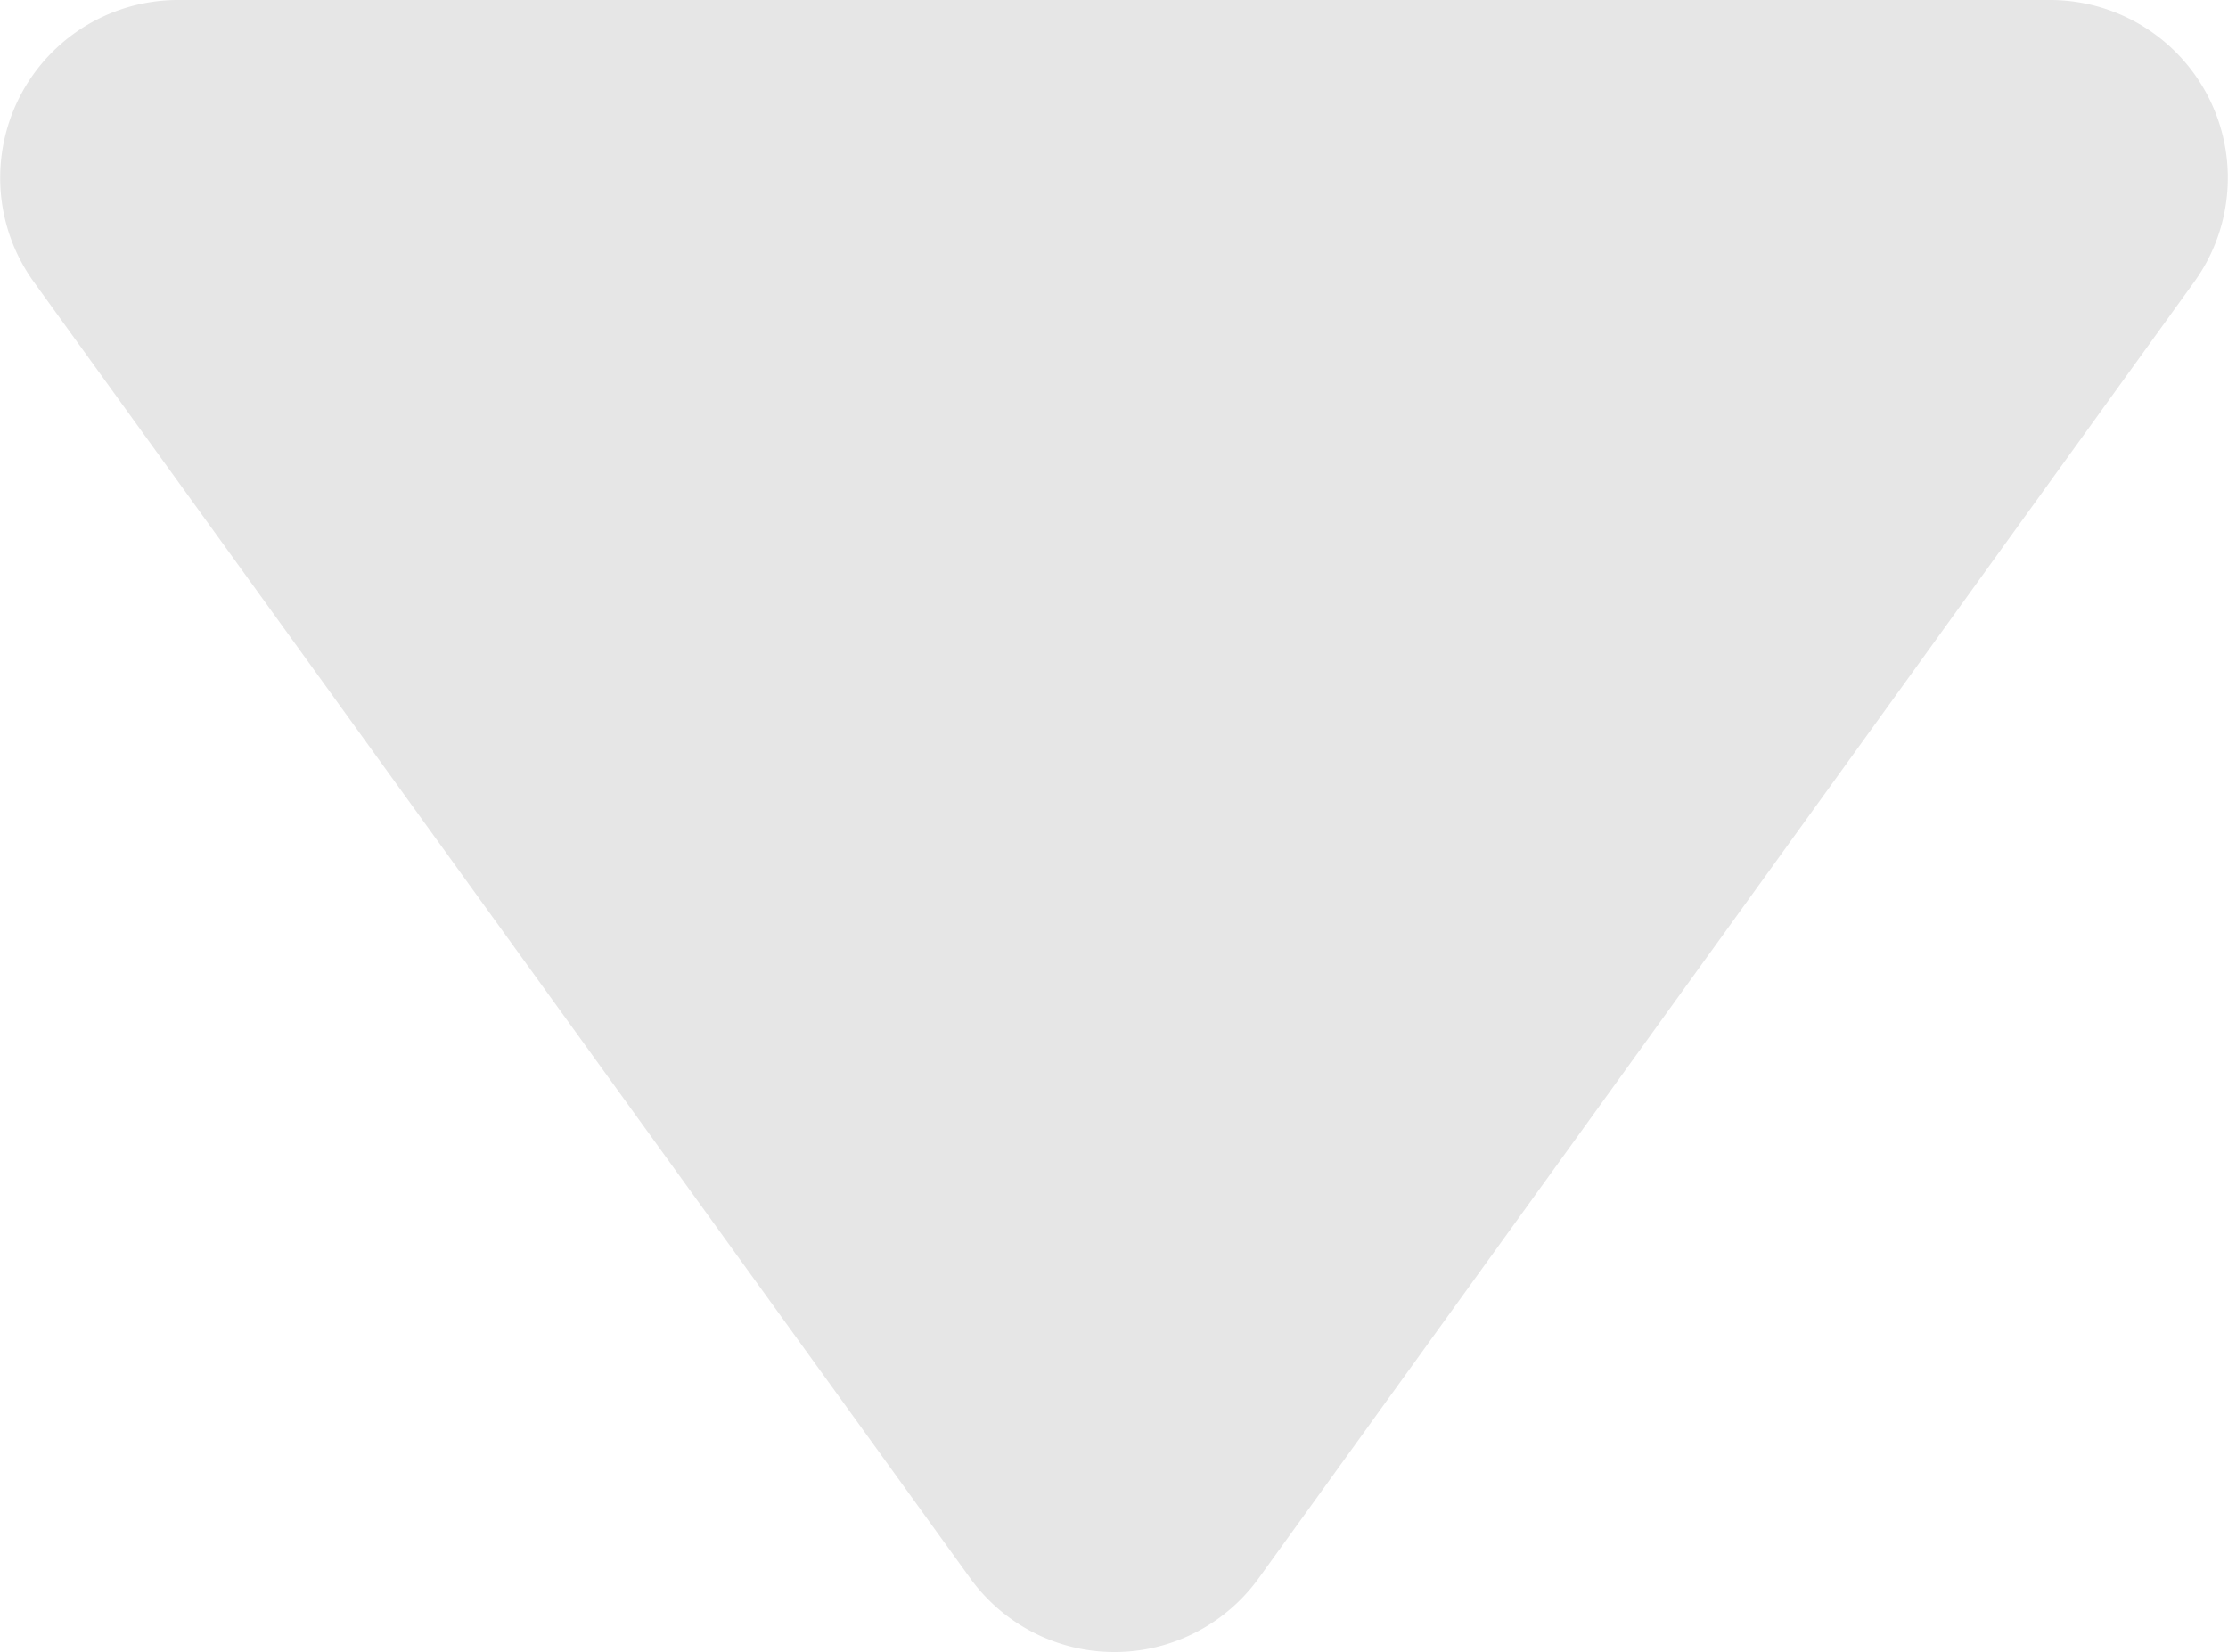
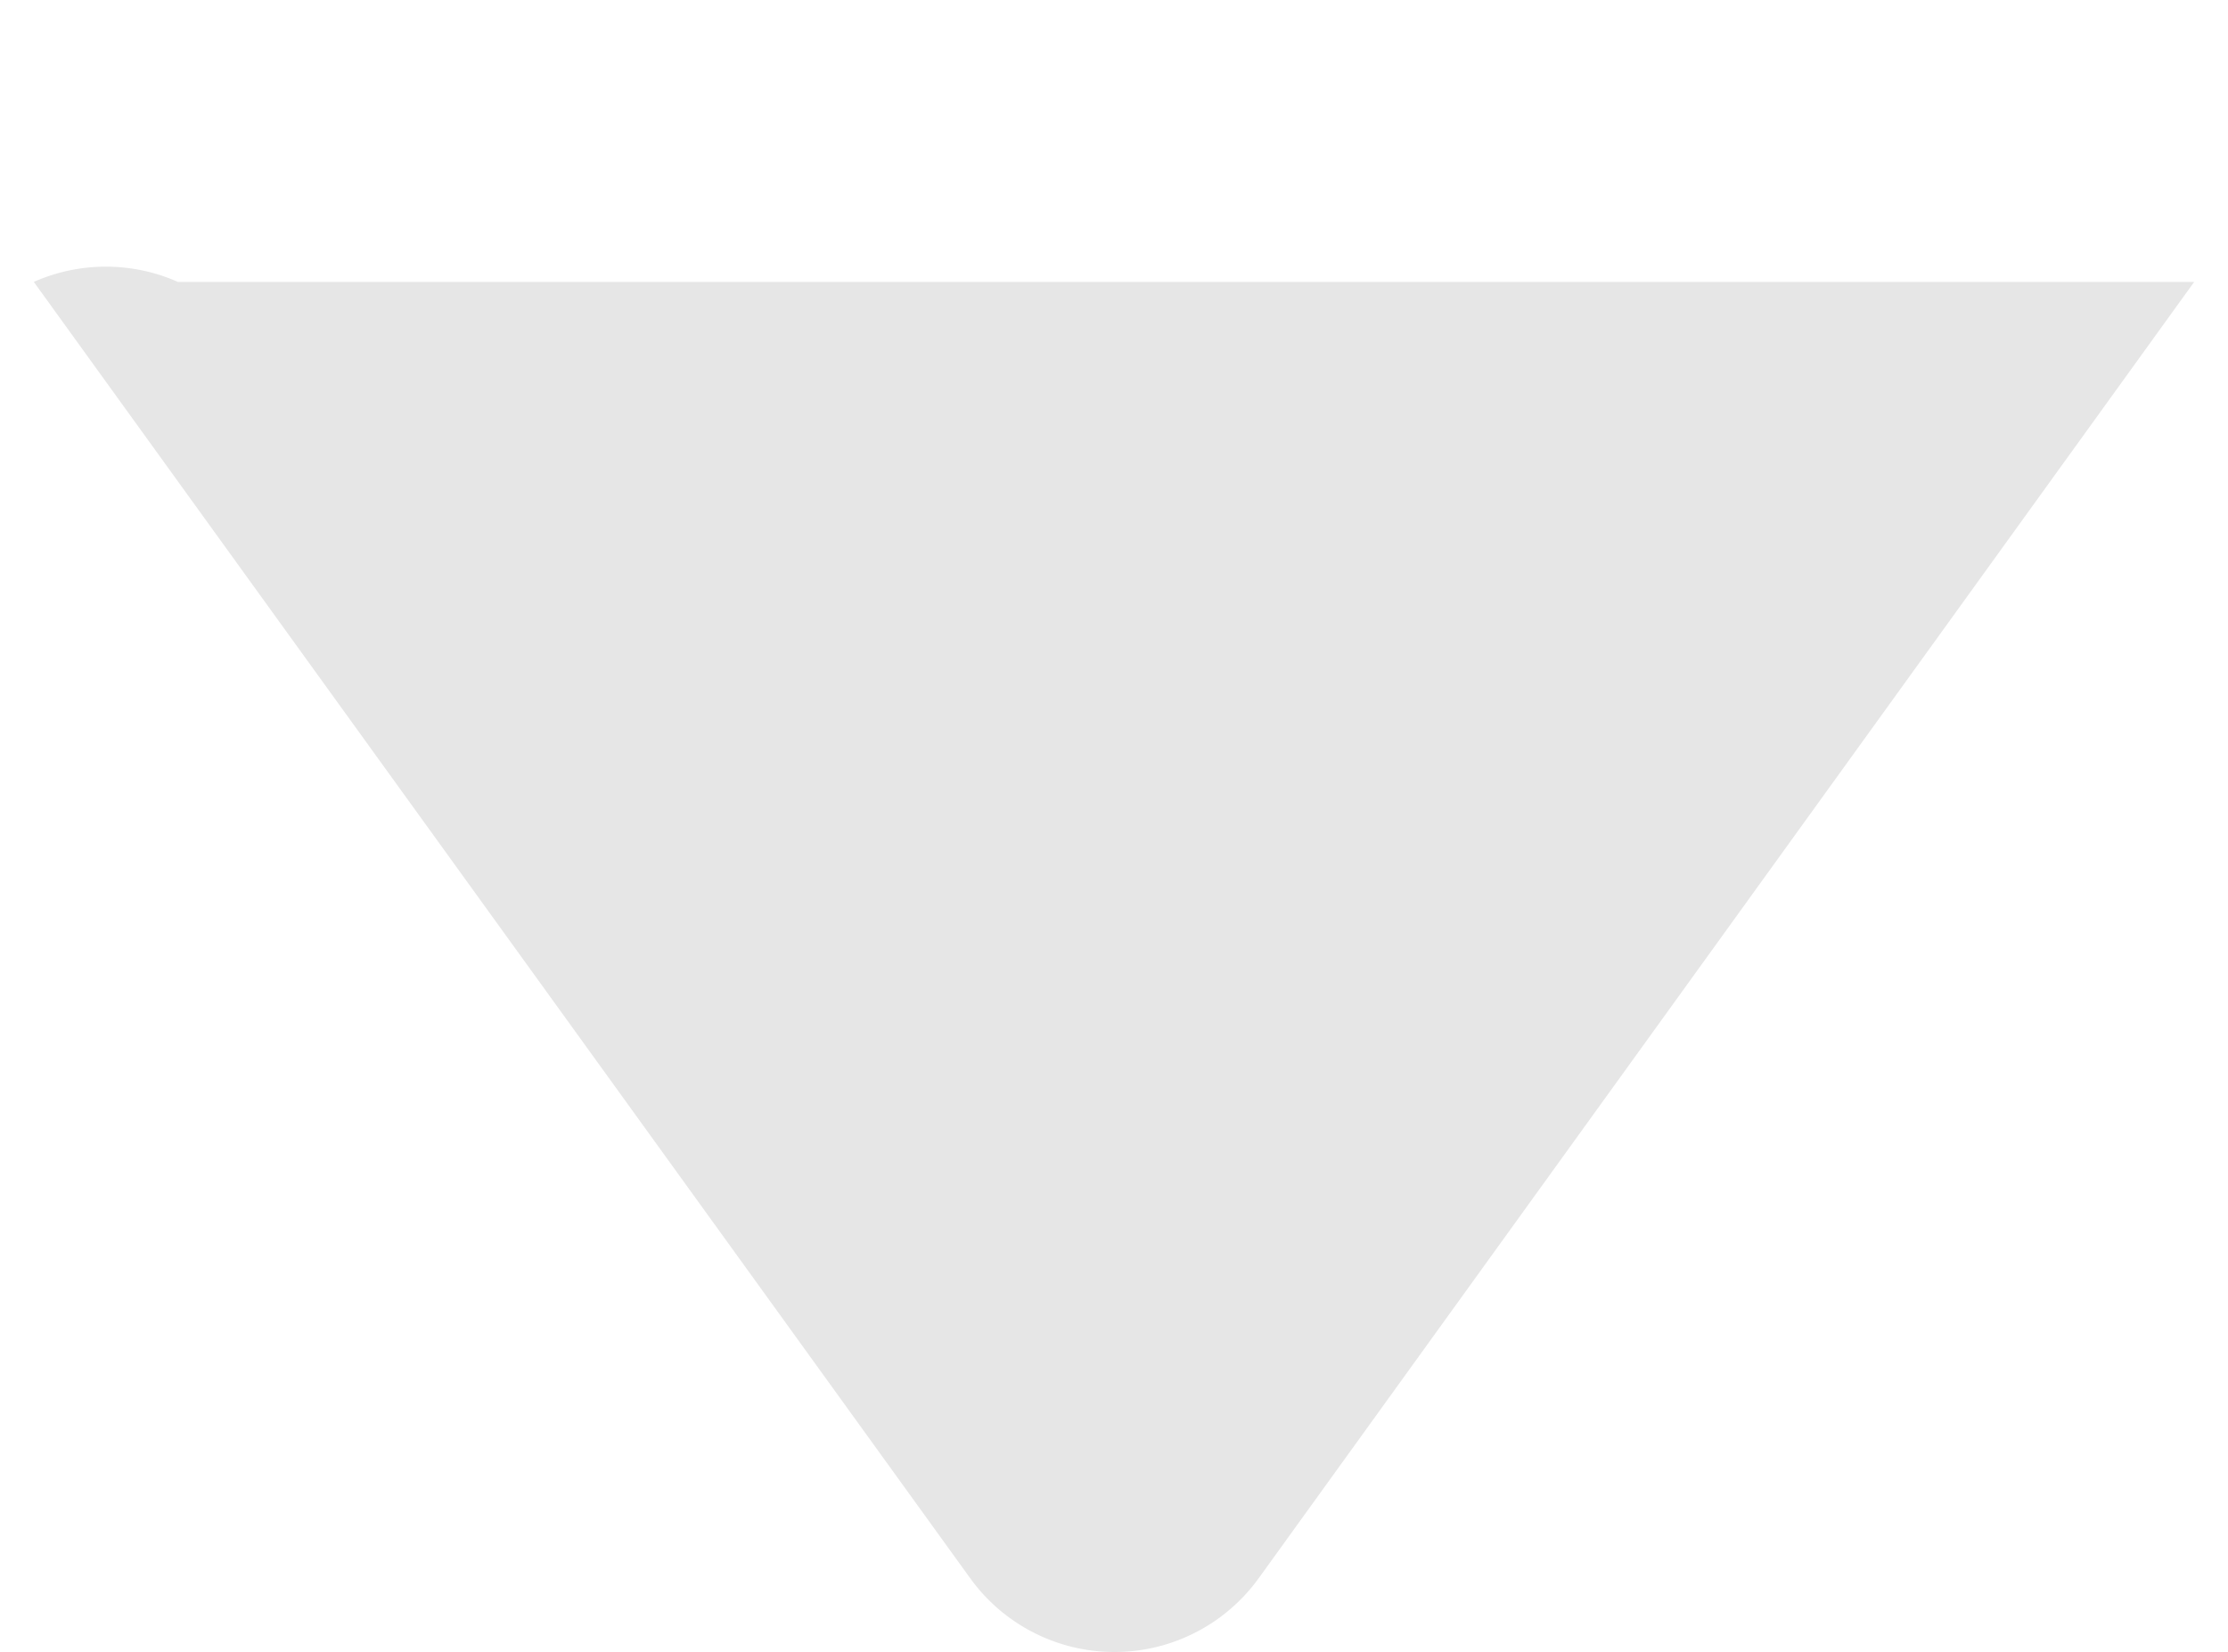
<svg xmlns="http://www.w3.org/2000/svg" viewBox="0 0 25.05 18.58">
-   <path d="M14.15 17.75L24.67 3.17A2 2 0 0 0 23.05 0H2A2 2 0 0 0 .38 3.17l10.53 14.58a2 2 0 0 0 3.24 0z" fill="#e6e6e6" data-name="レイヤー 2" />
+   <path d="M14.15 17.75L24.67 3.17H2A2 2 0 0 0 .38 3.17l10.53 14.58a2 2 0 0 0 3.24 0z" fill="#e6e6e6" data-name="レイヤー 2" />
</svg>